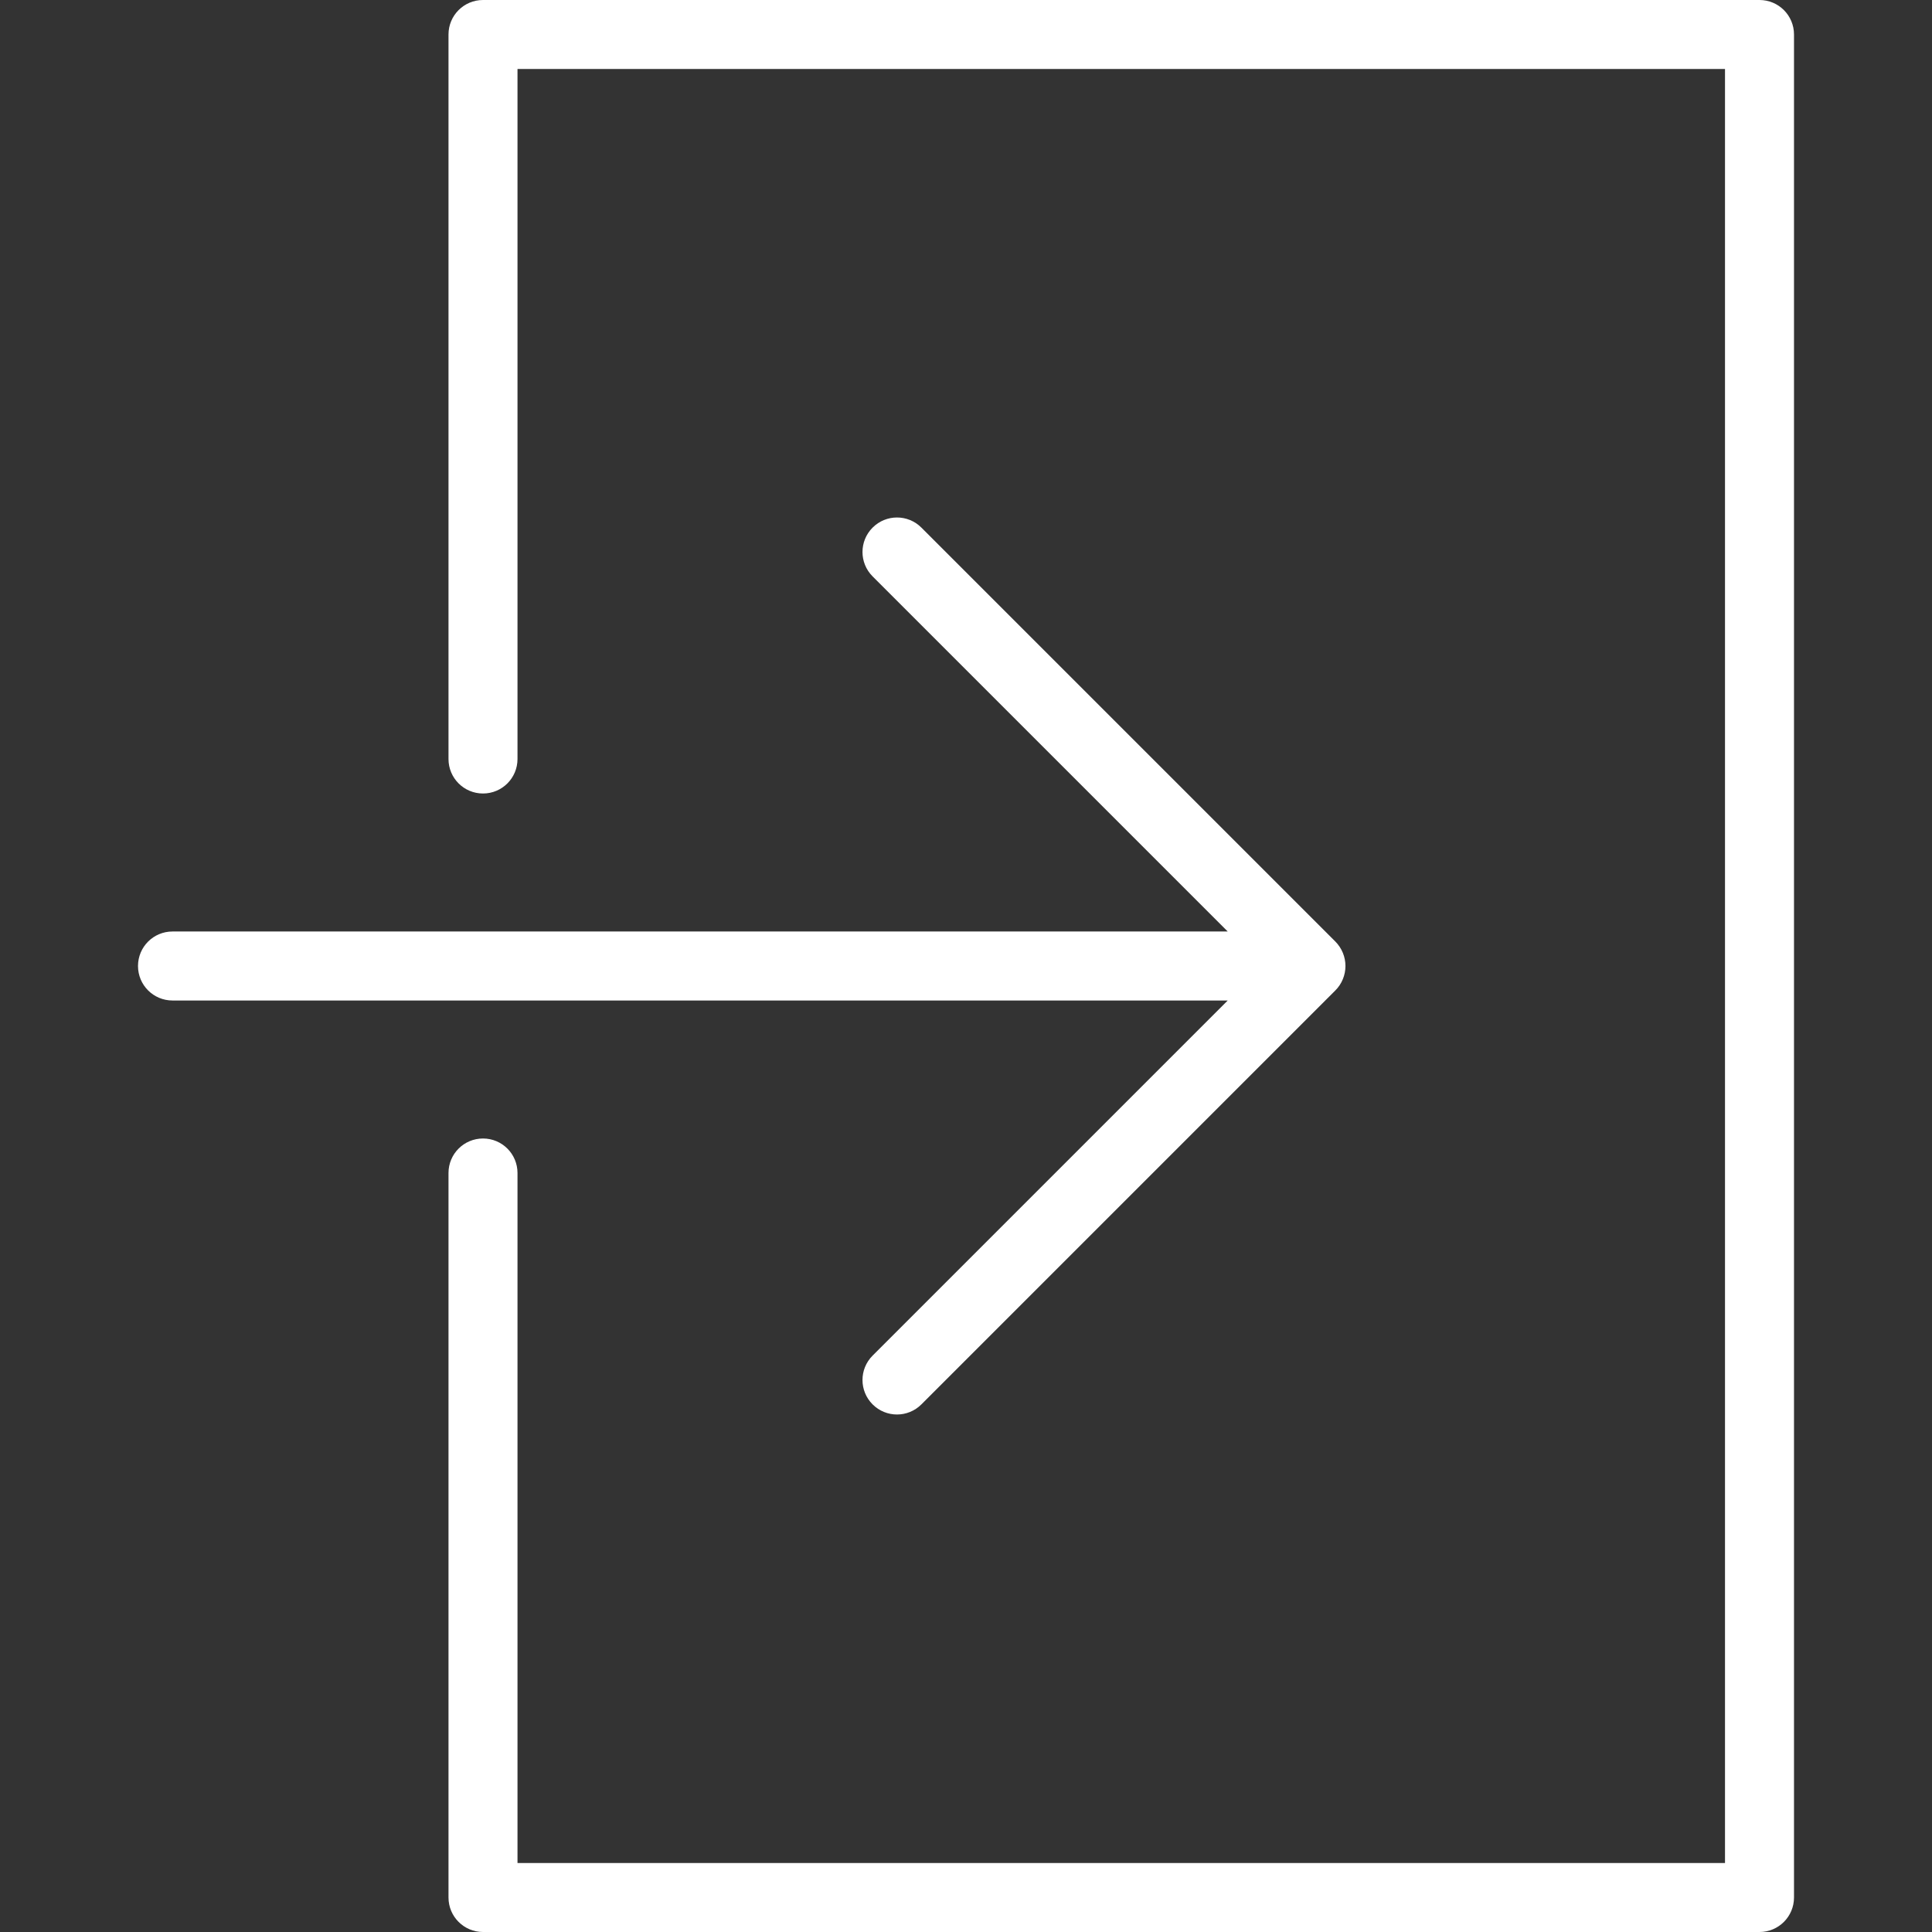
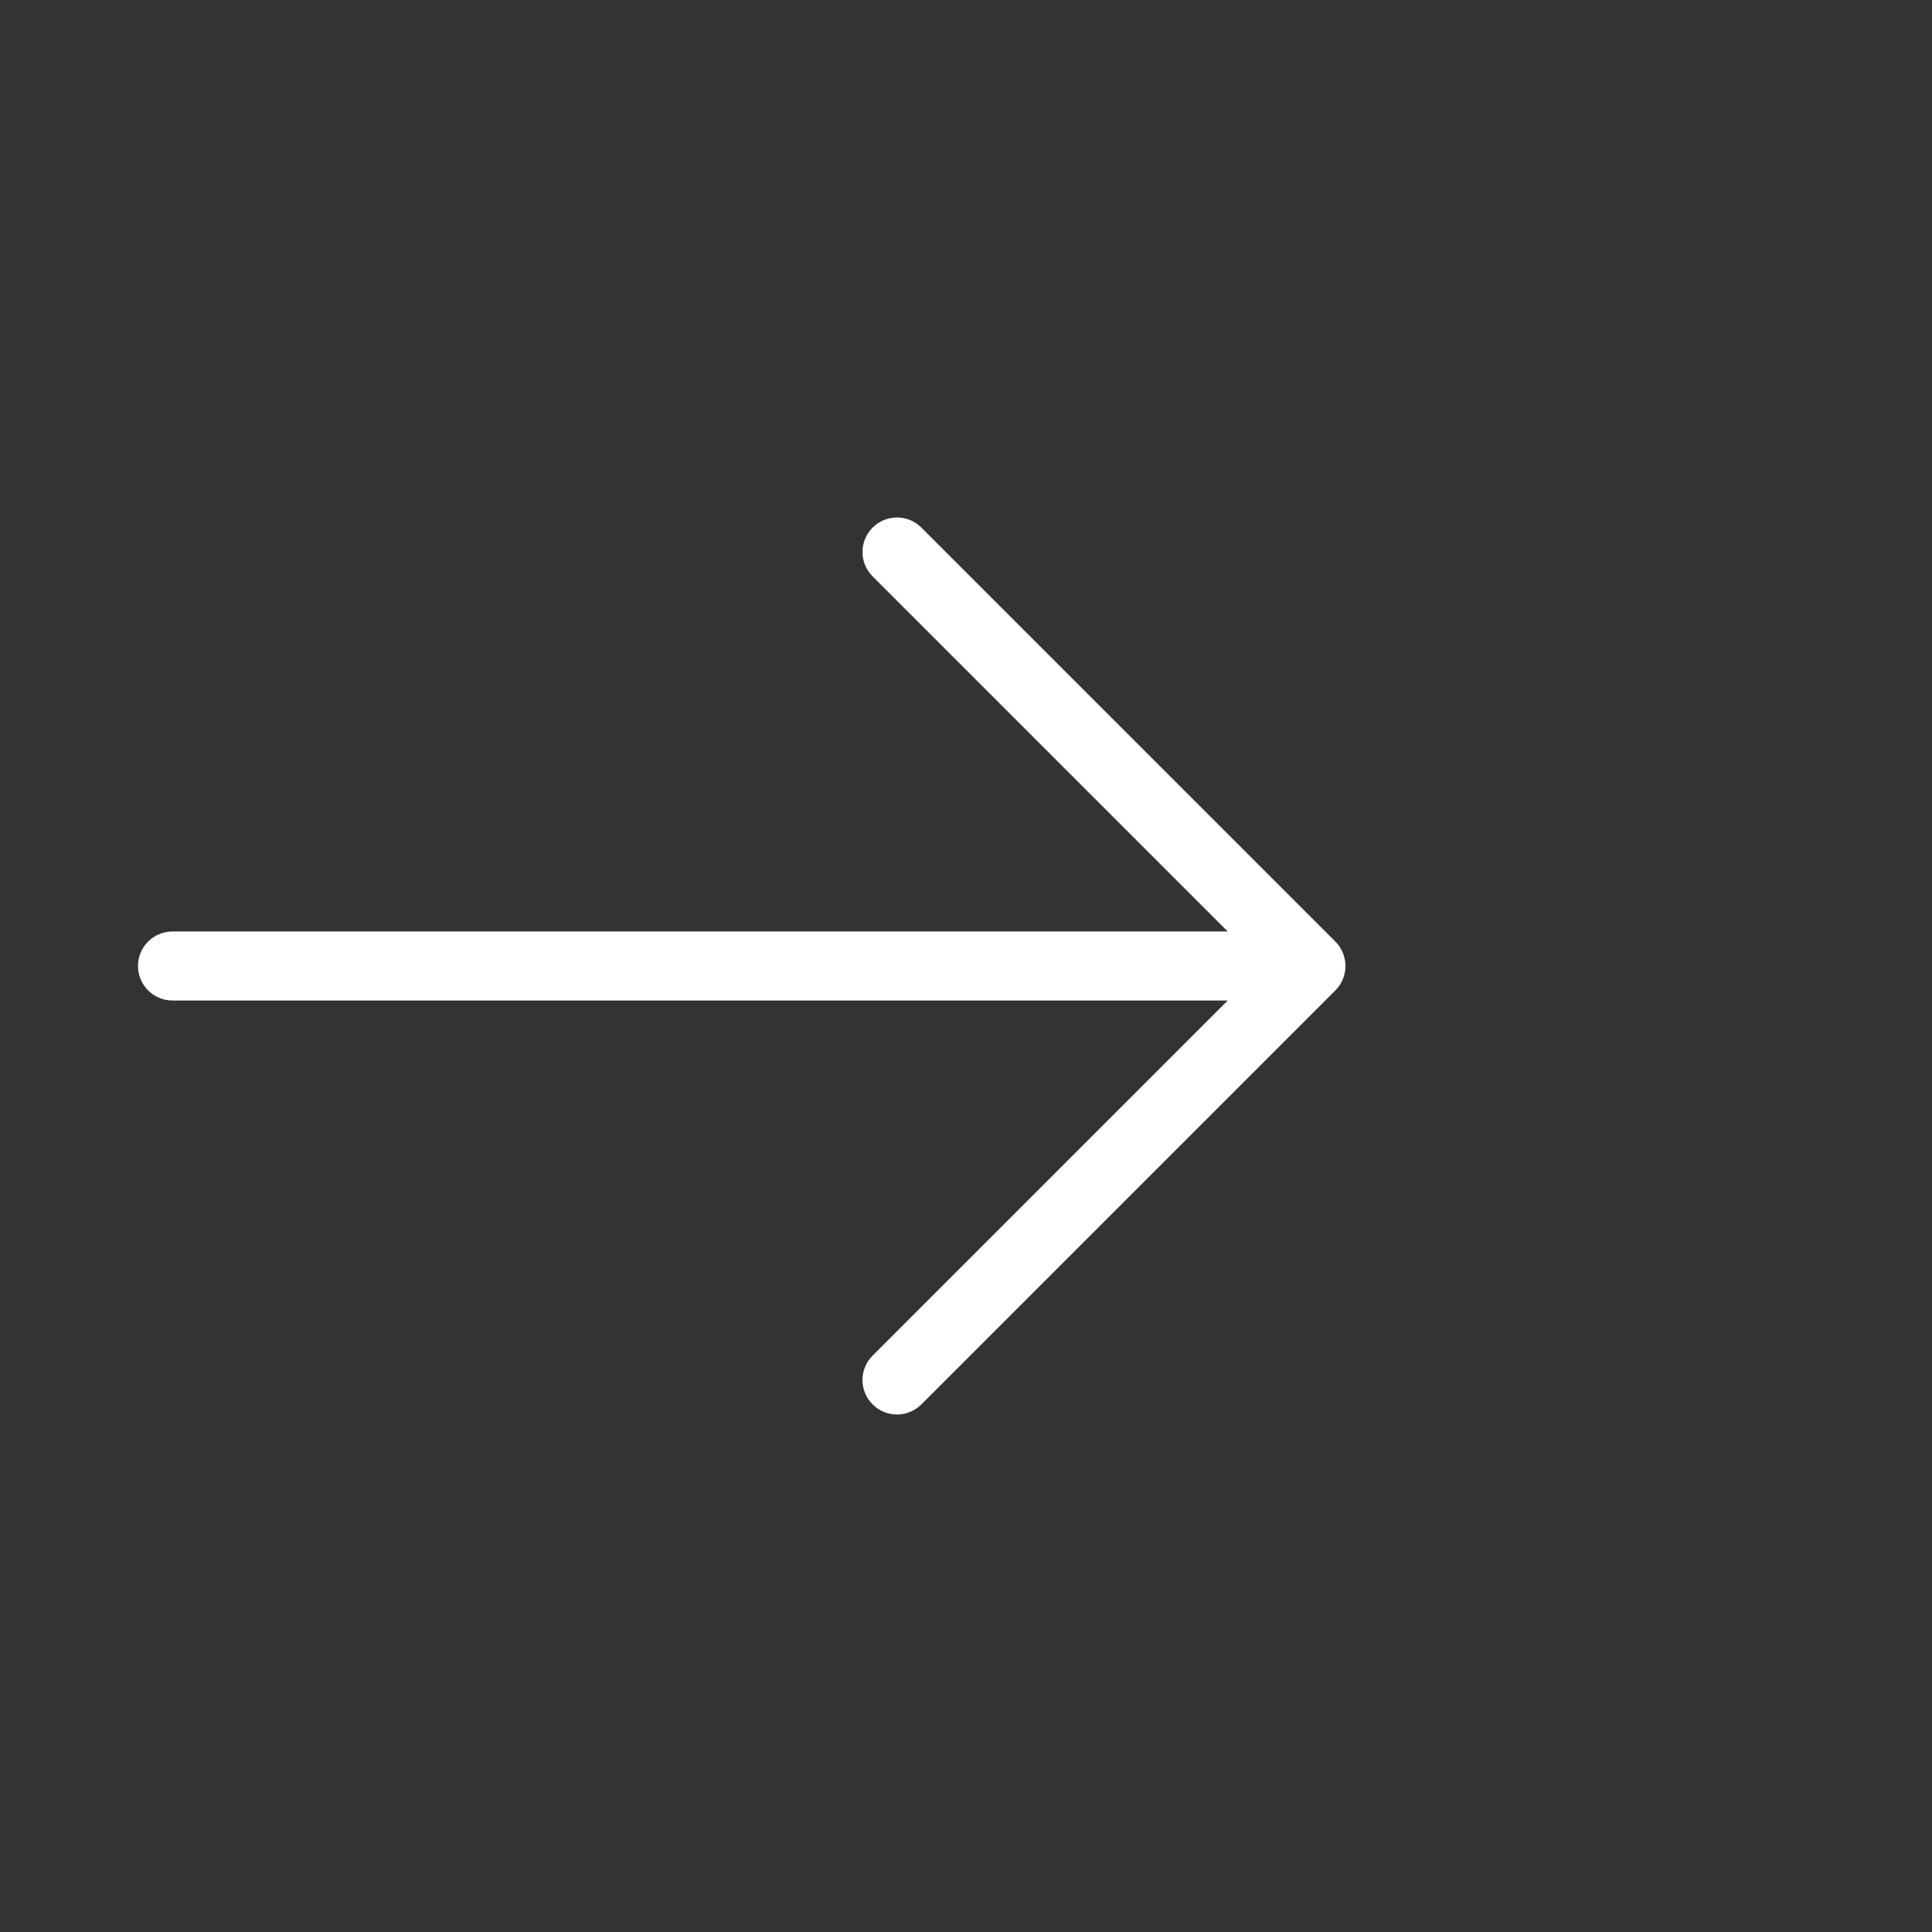
<svg xmlns="http://www.w3.org/2000/svg" version="1.1" id="Capa_1" x="0px" y="0px" viewBox="0 0 56 56" style="enable-background:new 0 0 56 56;" xml:space="preserve">
  <rect x="0" y="0" width="56" height="56" fill="#333333" stroke="none" />
  <g>
    <path fill="#fff" d="M25.293,39.293c-0.391,0.391-0.391,1.023,0,1.414C25.488,40.902,25.744,41,26,41s0.512-0.098,0.707-0.293l11.999-11.999   c0.093-0.092,0.166-0.203,0.217-0.326c0.101-0.244,0.101-0.519,0-0.764c-0.051-0.123-0.125-0.234-0.217-0.327L26.707,15.293   c-0.391-0.391-1.023-0.391-1.414,0s-0.391,1.023,0,1.414L35.586,27H5c-0.553,0-1,0.447-1,1s0.447,1,1,1h30.586L25.293,39.293z" />
-     <path fill="#fff" d="M51,0H14c-0.553,0-1,0.447-1,1v21c0,0.553,0.447,1,1,1s1-0.447,1-1V2h35v52H15V34c0-0.553-0.447-1-1-1s-1,0.447-1,1v21   c0,0.553,0.447,1,1,1h37c0.553,0,1-0.447,1-1V1C52,0.447,51.553,0,51,0z" />
  </g>
  <g>
</g>
  <g>
</g>
  <g>
</g>
  <g>
</g>
  <g>
</g>
  <g>
</g>
  <g>
</g>
  <g>
</g>
  <g>
</g>
  <g>
</g>
  <g>
</g>
  <g>
</g>
  <g>
</g>
  <g>
</g>
  <g>
</g>
</svg>